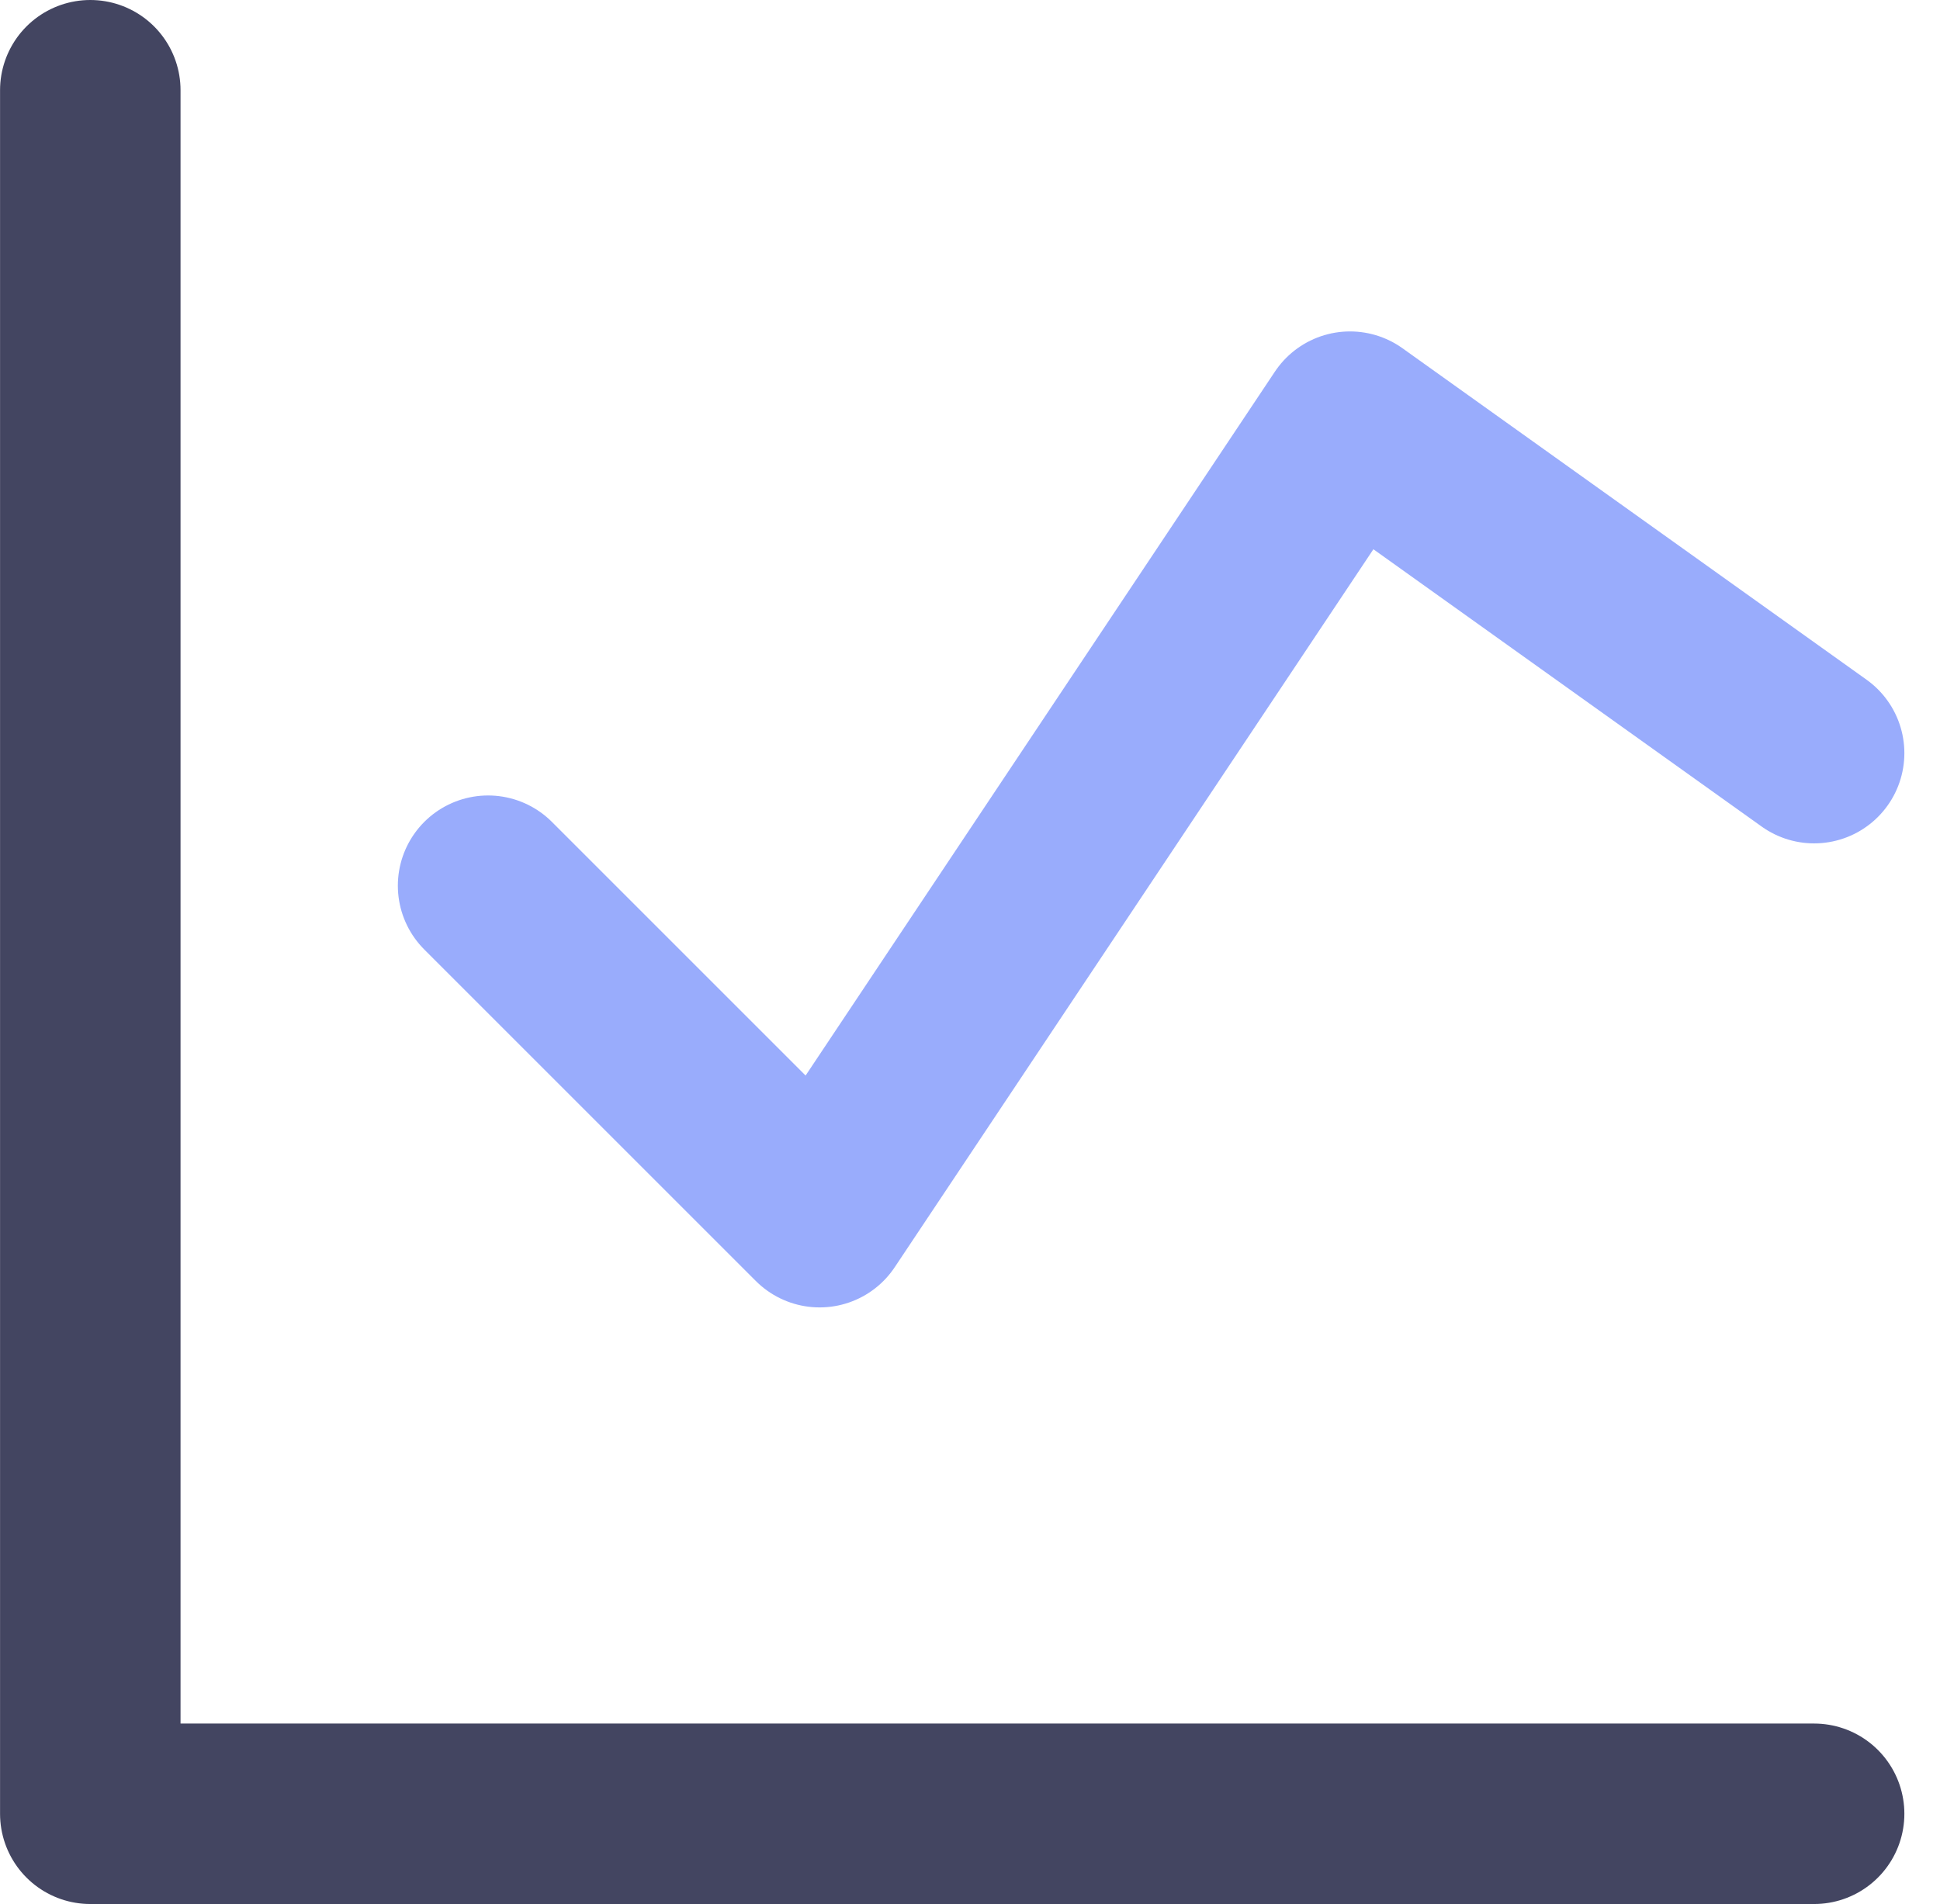
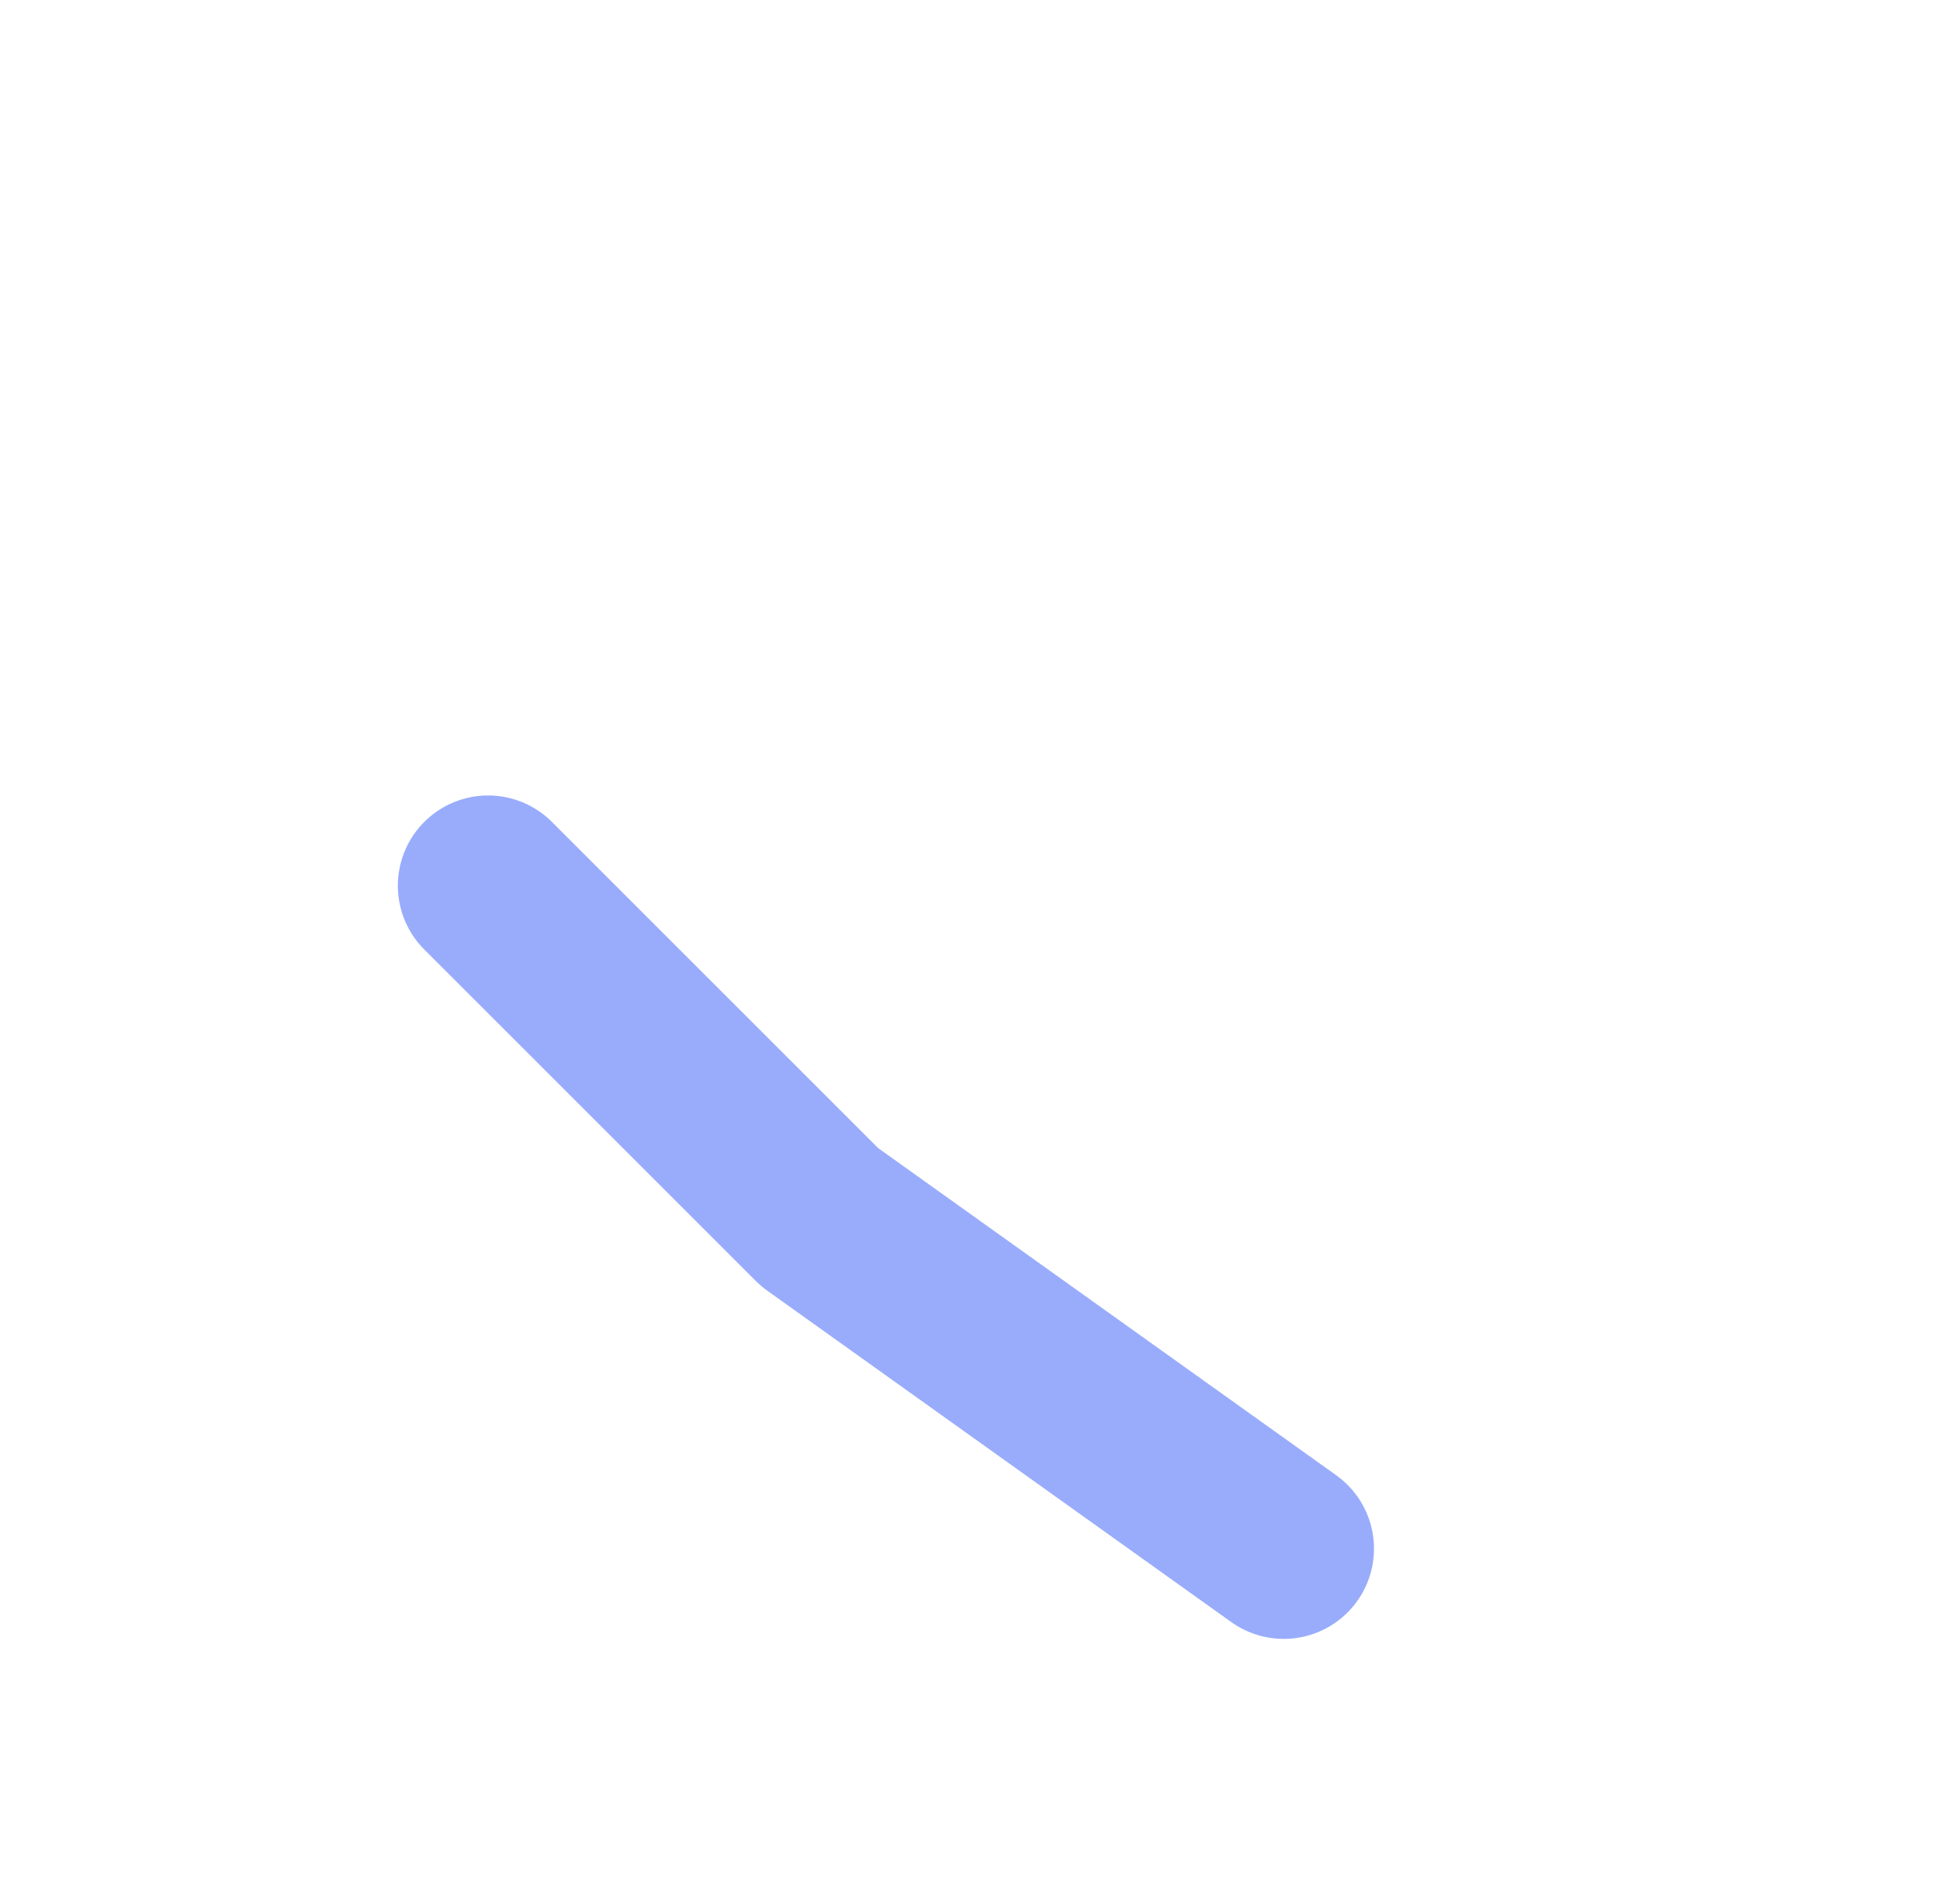
<svg xmlns="http://www.w3.org/2000/svg" width="37.62" height="36.929" viewBox="0 0 37.62 36.929">
  <g id="Group_96" data-name="Group 96" transform="translate(3232.879 3648.75)">
    <g id="Icon_streamline-graph" data-name="Icon streamline-graph" transform="translate(-3232.414 -3648.286)">
-       <path id="Path_235" data-name="Path 235" d="M1.286,1.286V34.714H34.714" fill="none" stroke="#434561" stroke-linecap="round" stroke-linejoin="round" stroke-width="3.5" />
-       <path id="Path_236" data-name="Path 236" d="M9,16.714l6.429,6.429L25.714,7.714l9,6.429" fill="none" stroke="#99acfc" stroke-linecap="round" stroke-linejoin="round" stroke-width="3.5" />
+       <path id="Path_236" data-name="Path 236" d="M9,16.714l6.429,6.429l9,6.429" fill="none" stroke="#99acfc" stroke-linecap="round" stroke-linejoin="round" stroke-width="3.5" />
    </g>
  </g>
</svg>